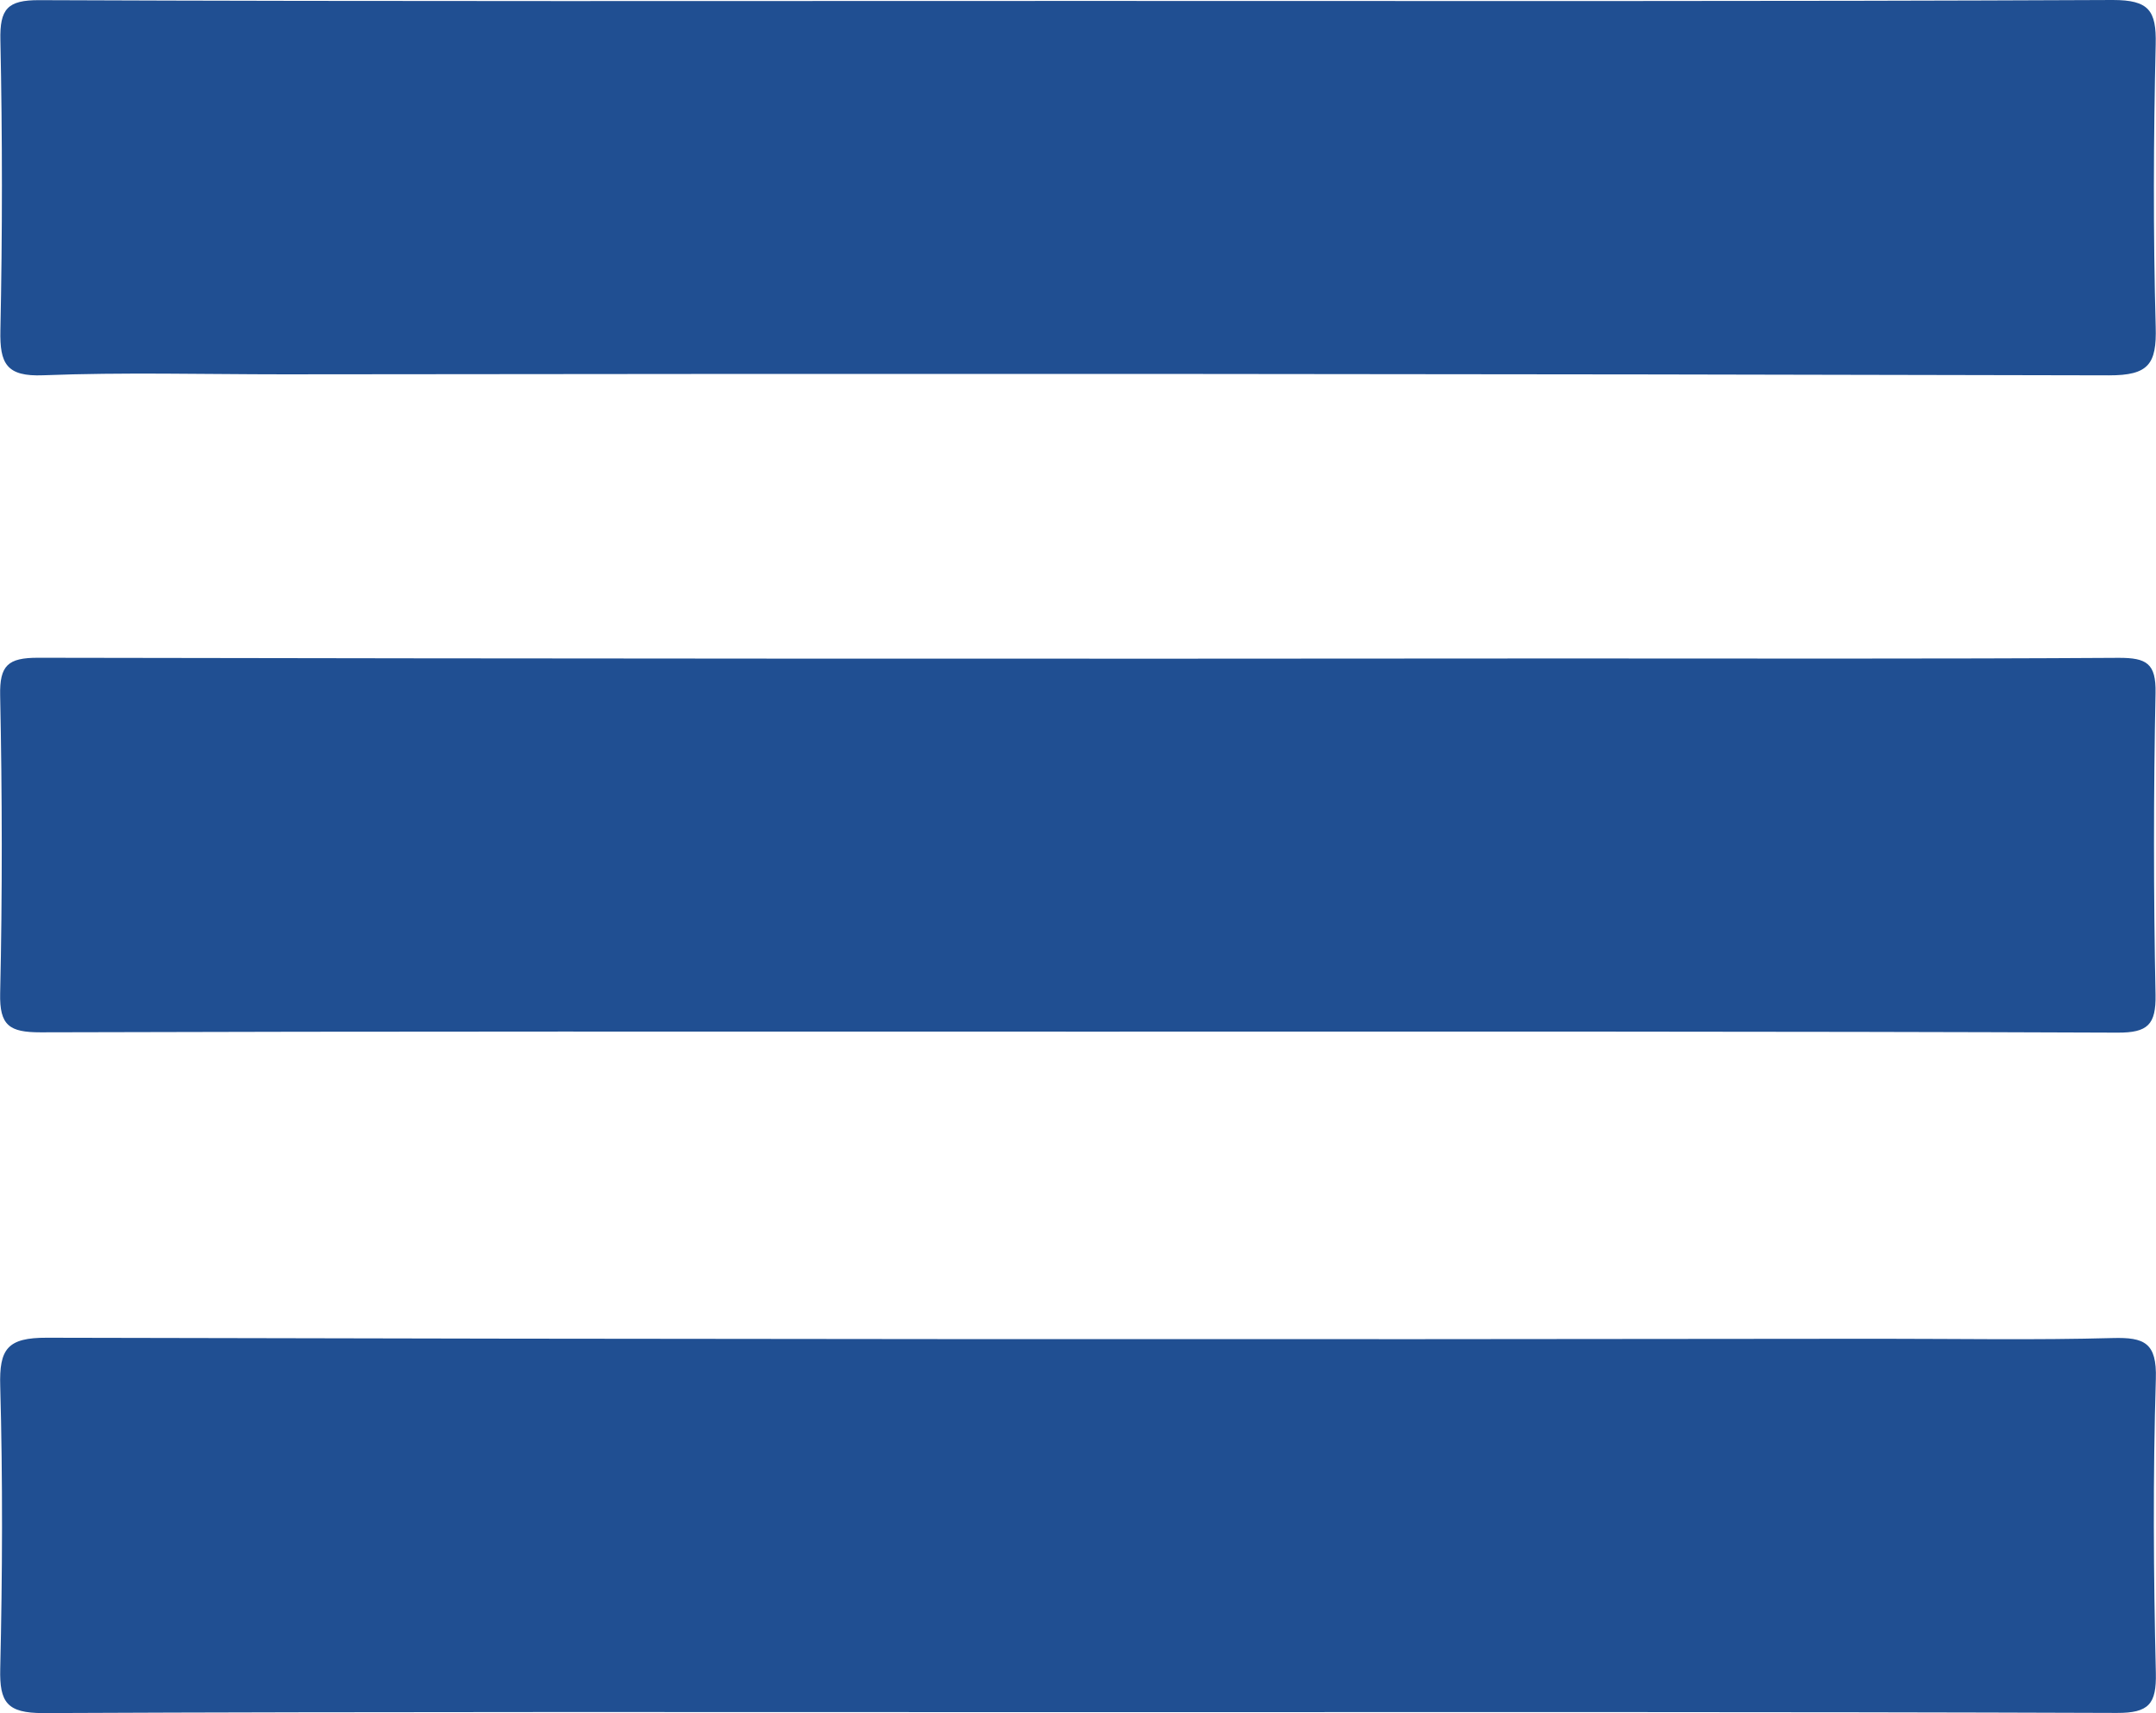
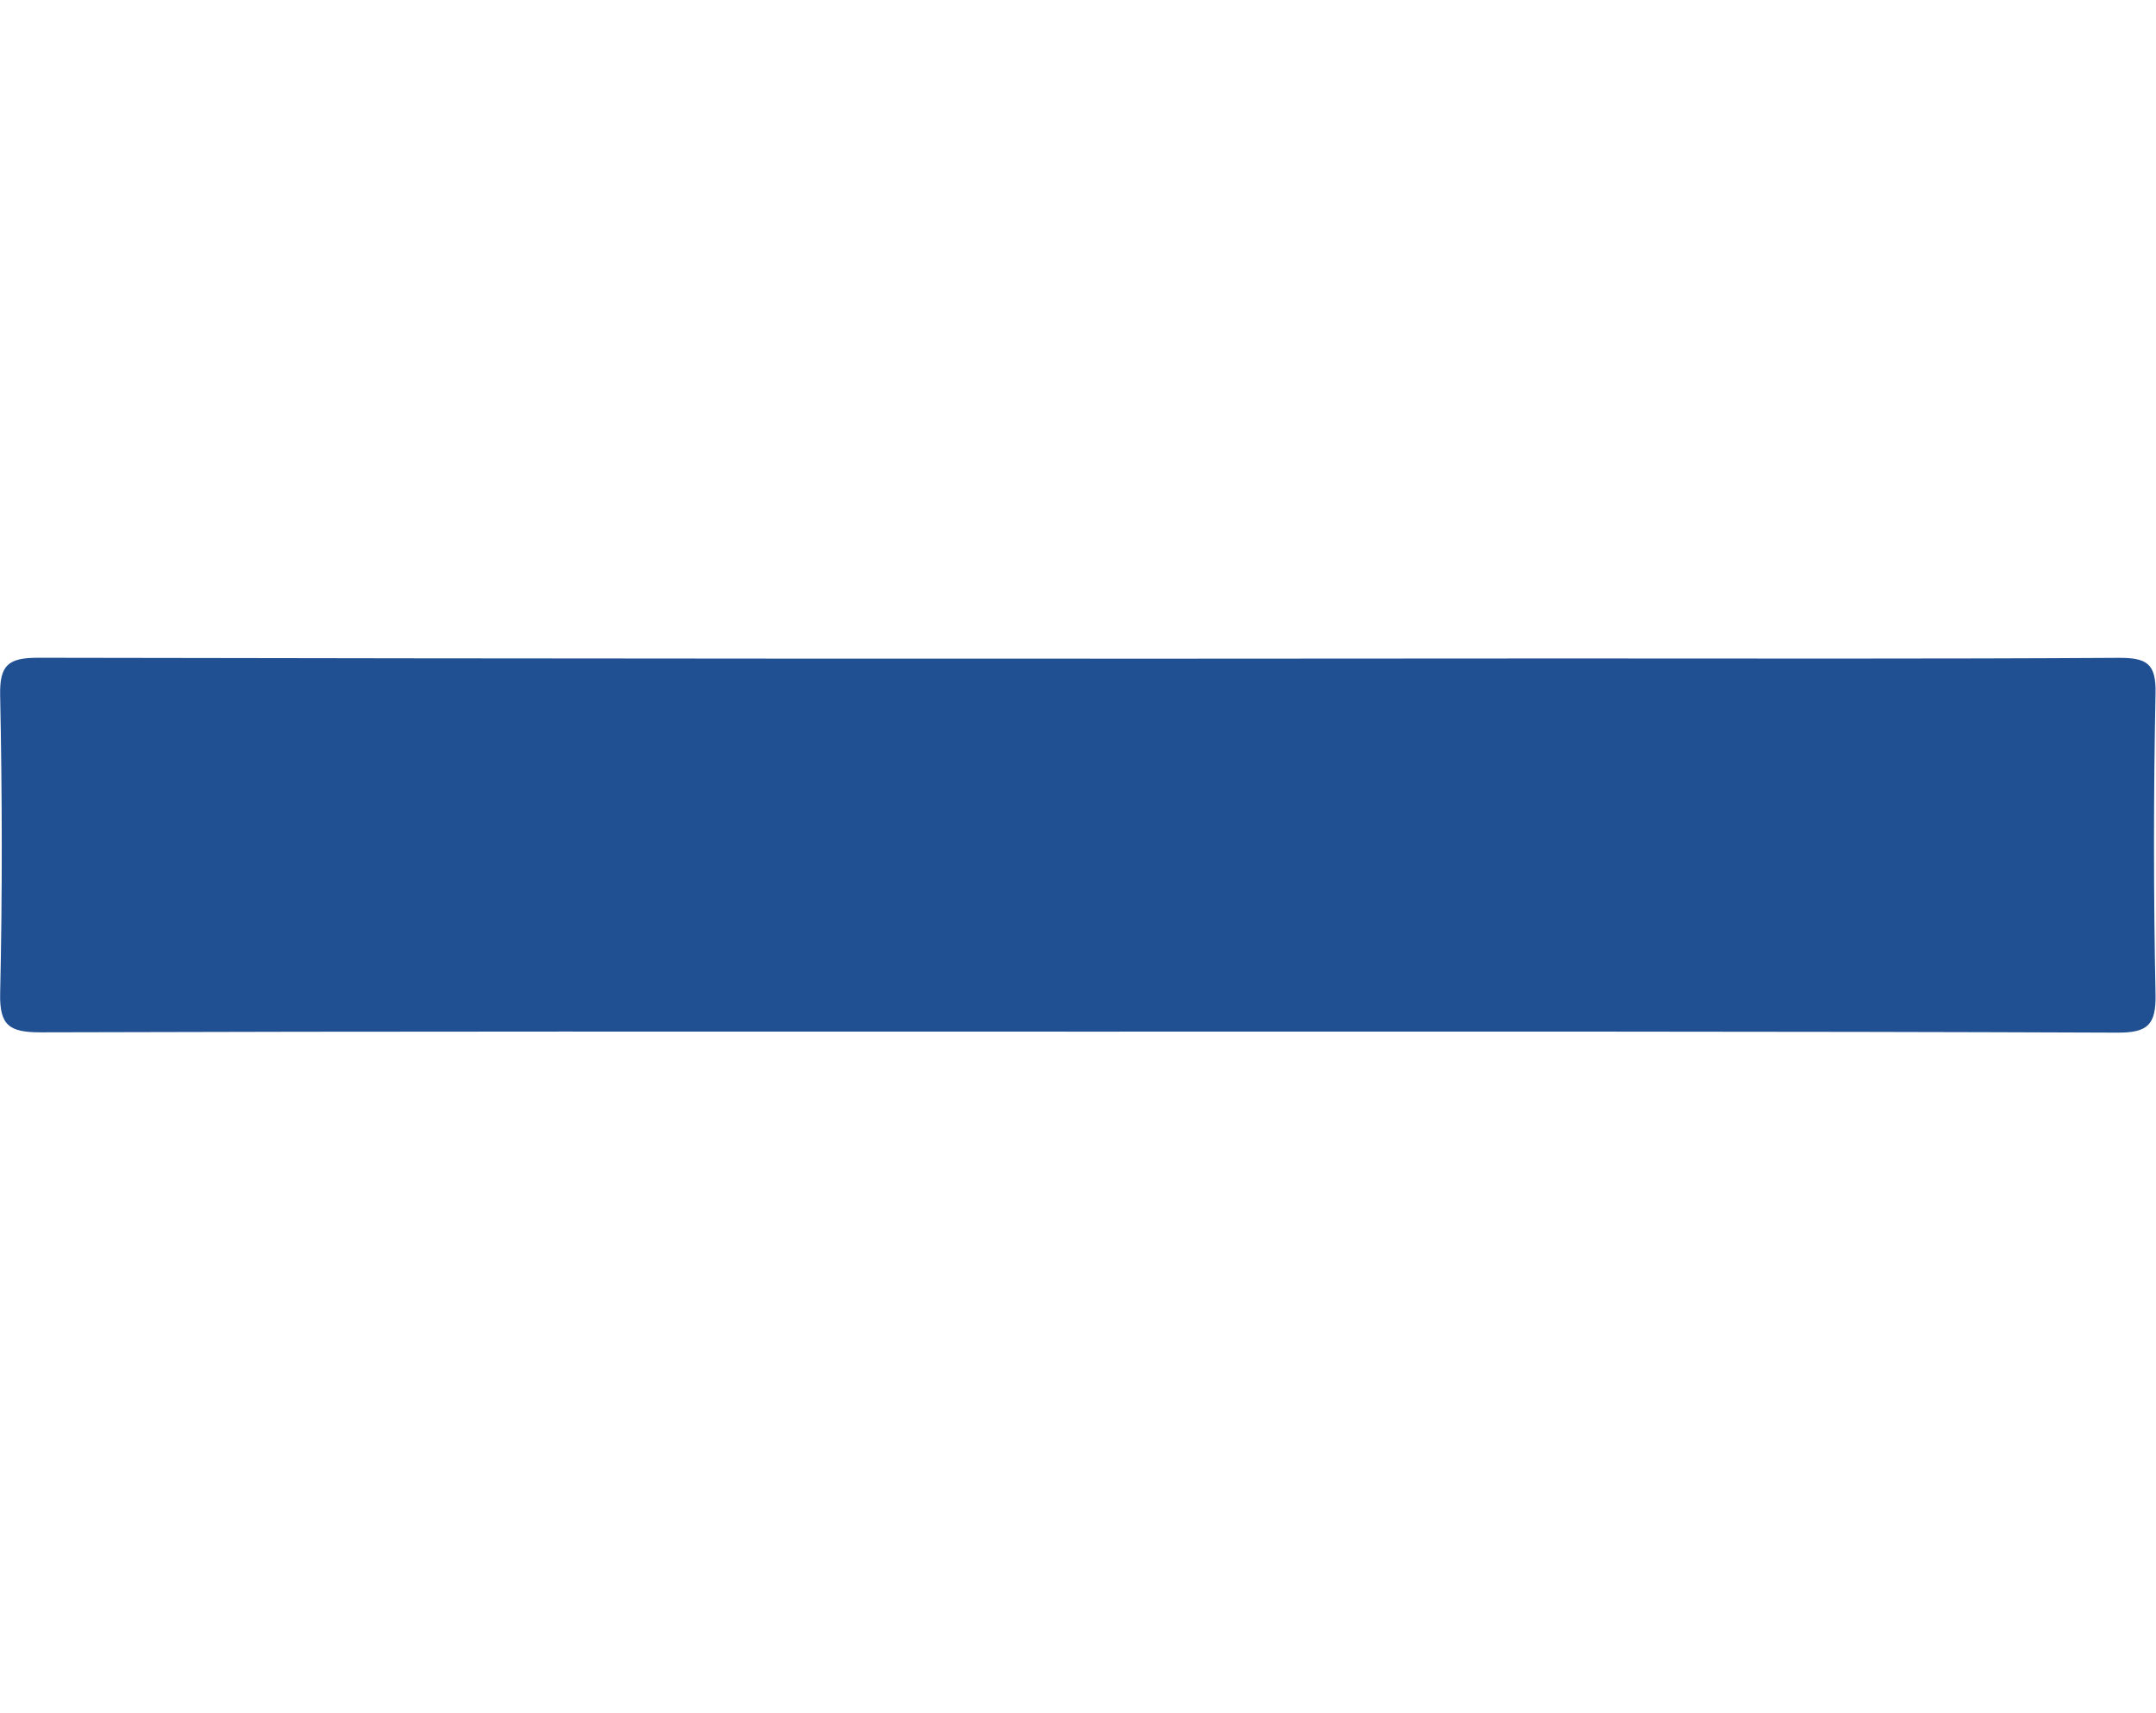
<svg xmlns="http://www.w3.org/2000/svg" width="27.656" height="21.971" viewBox="0 0 27.656 21.971">
  <g transform="translate(-851.871 -889.88)">
-     <path d="M865.769,889.892c4.408,0,8.816.008,13.224-.012.463,0,.56.135.55.567-.028,1.208-.033,2.417,0,3.624.014.478-.09.624-.6.623q-11.706-.029-23.412-.013c-1.029,0-2.058-.028-3.085.012-.473.019-.559-.149-.55-.575q.039-1.86,0-3.722c-.009-.4.088-.516.5-.514C856.855,889.9,861.312,889.892,865.769,889.892Z" transform="translate(-0.02)" fill="#204f92" />
    <path d="M865.729,980.746c-4.441,0-8.882-.005-13.323.009-.4,0-.528-.085-.519-.5.029-1.273.026-2.547,0-3.82-.008-.387.1-.484.485-.484q9.772.018,19.543.009c2.384,0,4.768.007,7.151-.008.353,0,.477.07.469.451q-.039,1.934,0,3.869c.007.385-.1.488-.485.487C874.611,980.741,870.17,980.746,865.729,980.746Z" transform="translate(-0.014 -77.635)" fill="#204f92" />
-     <path d="M865.648,1069.79c-4.408,0-8.816-.008-13.224.012-.463,0-.56-.136-.55-.568.028-1.207.033-2.417,0-3.624-.014-.478.09-.624.6-.622q11.755.029,23.51.013c1,0,1.992.018,2.988-.009.406-.011.567.06.553.523-.038,1.256-.03,2.514,0,3.771.009.4-.089.515-.5.514C874.562,1069.784,870.105,1069.79,865.648,1069.79Z" transform="translate(0 -157.951)" fill="#204f92" />
  </g>
</svg>